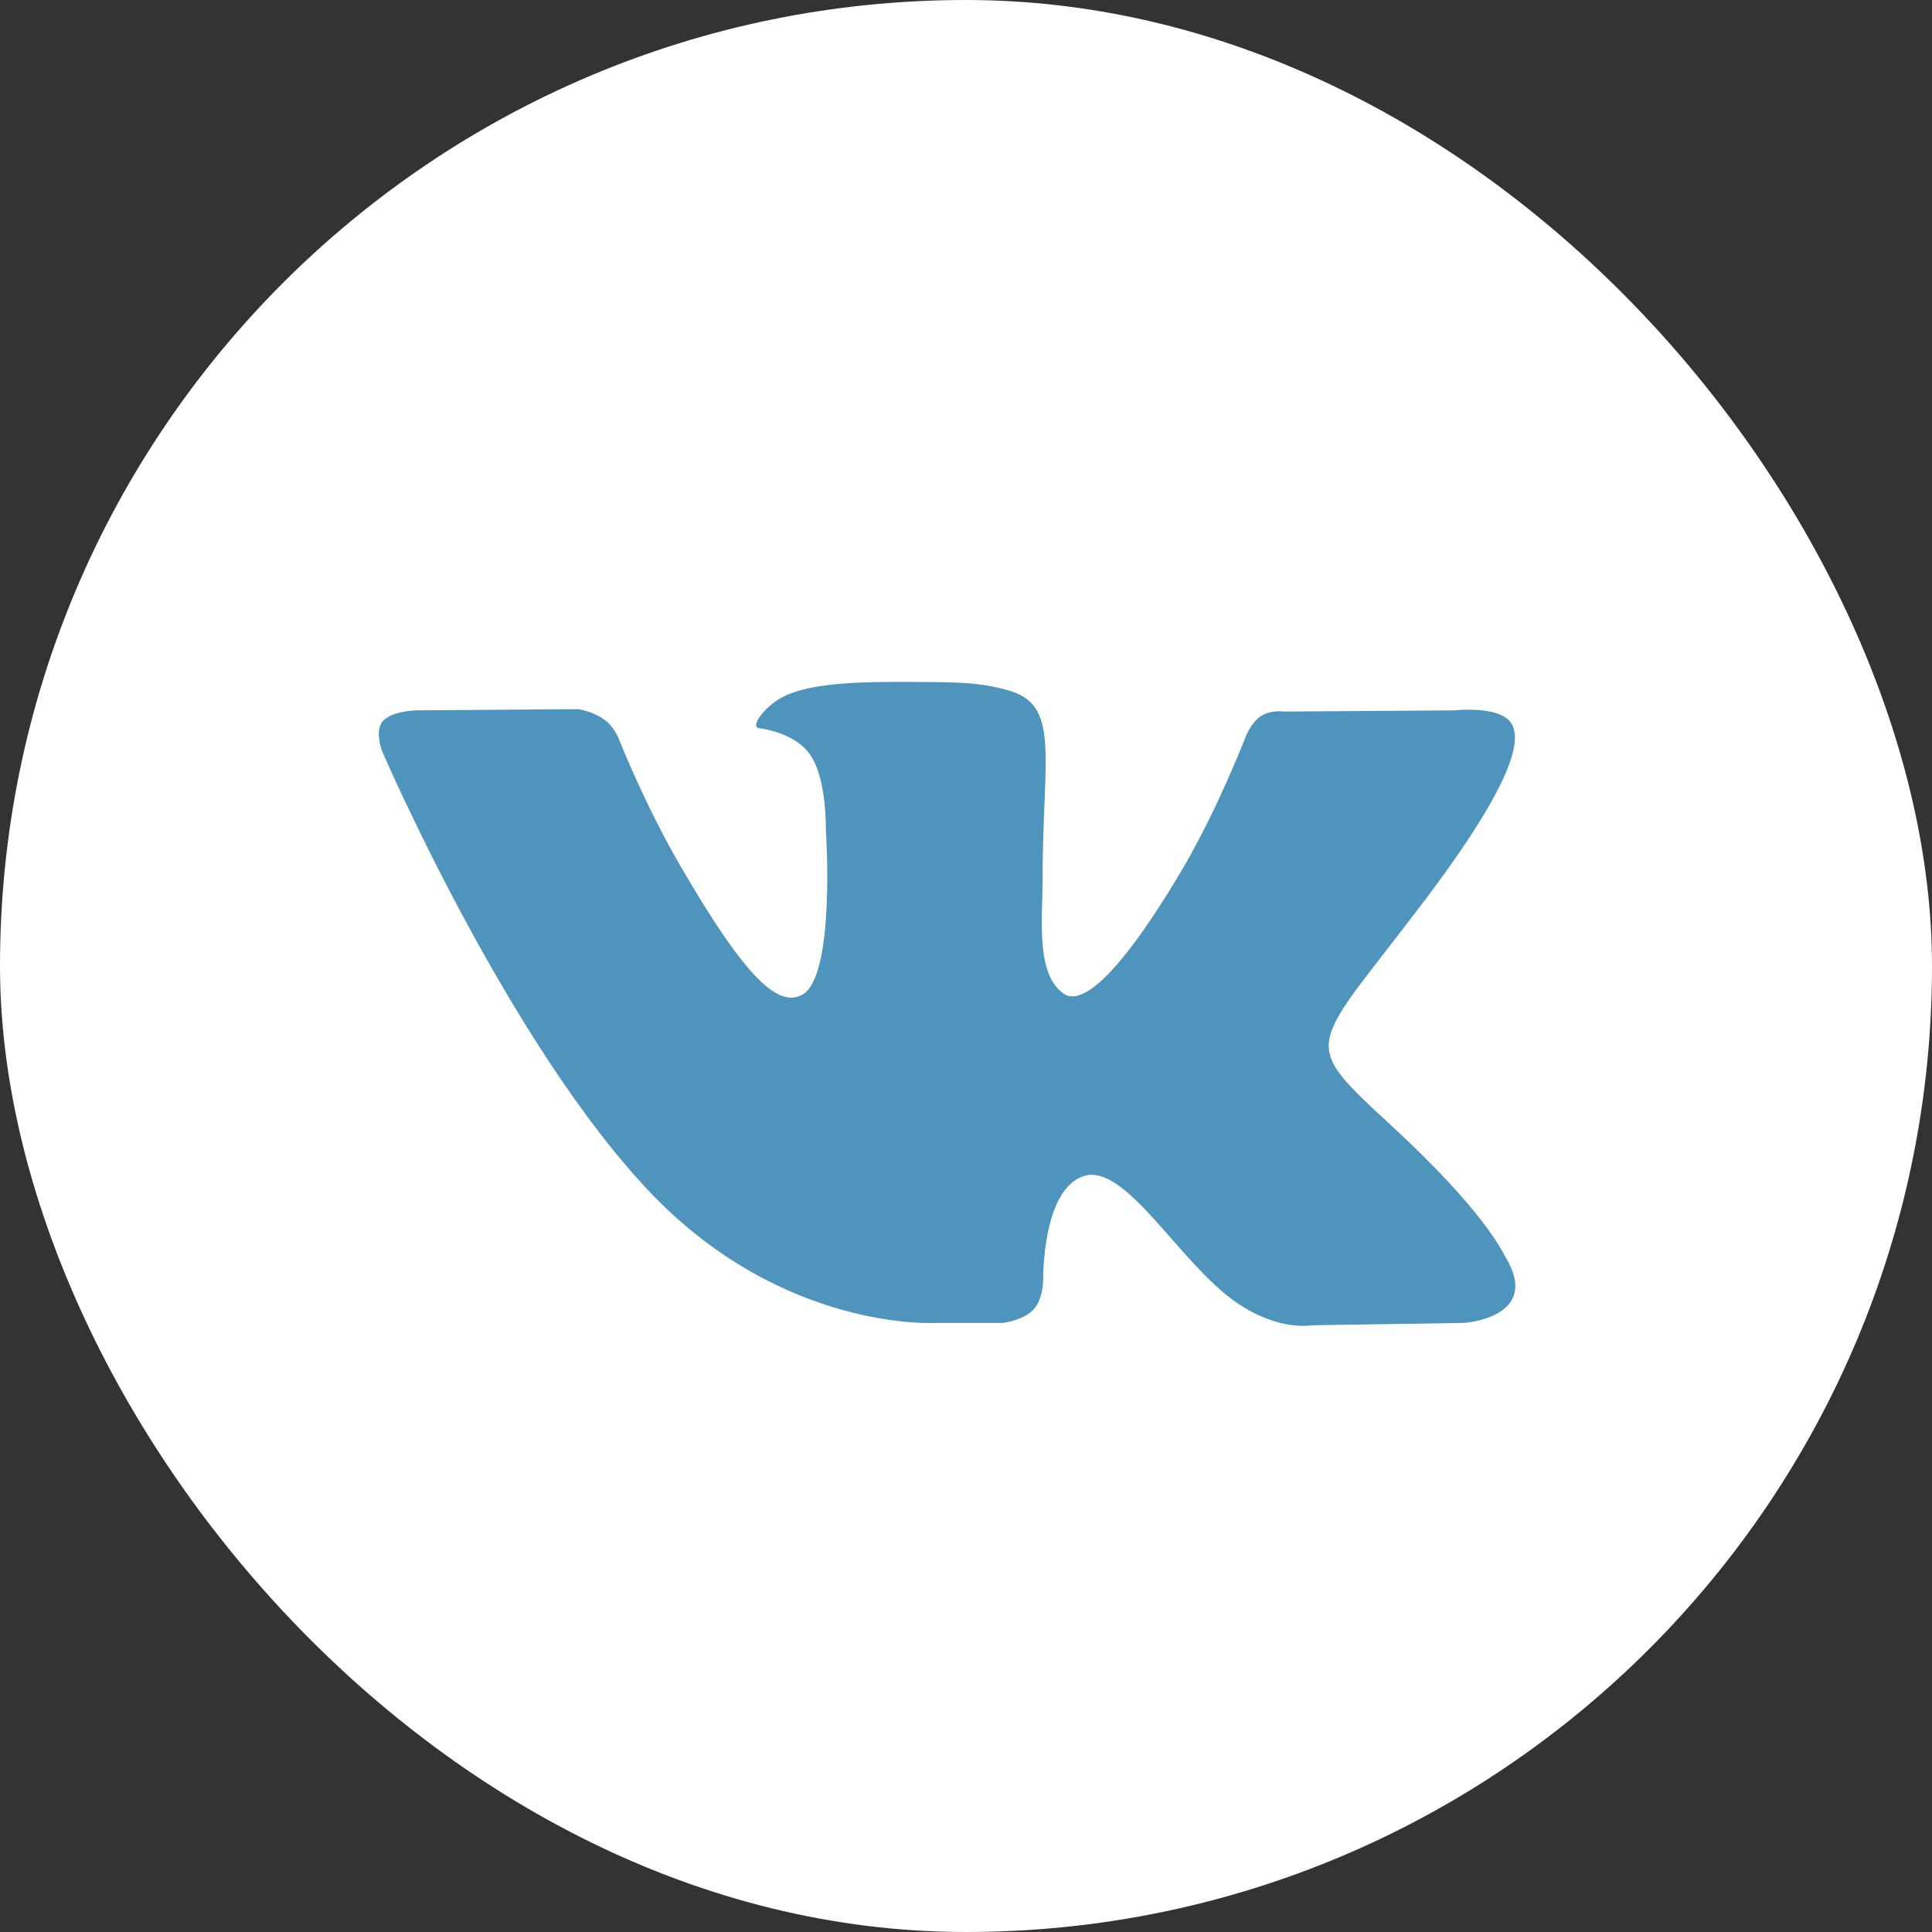
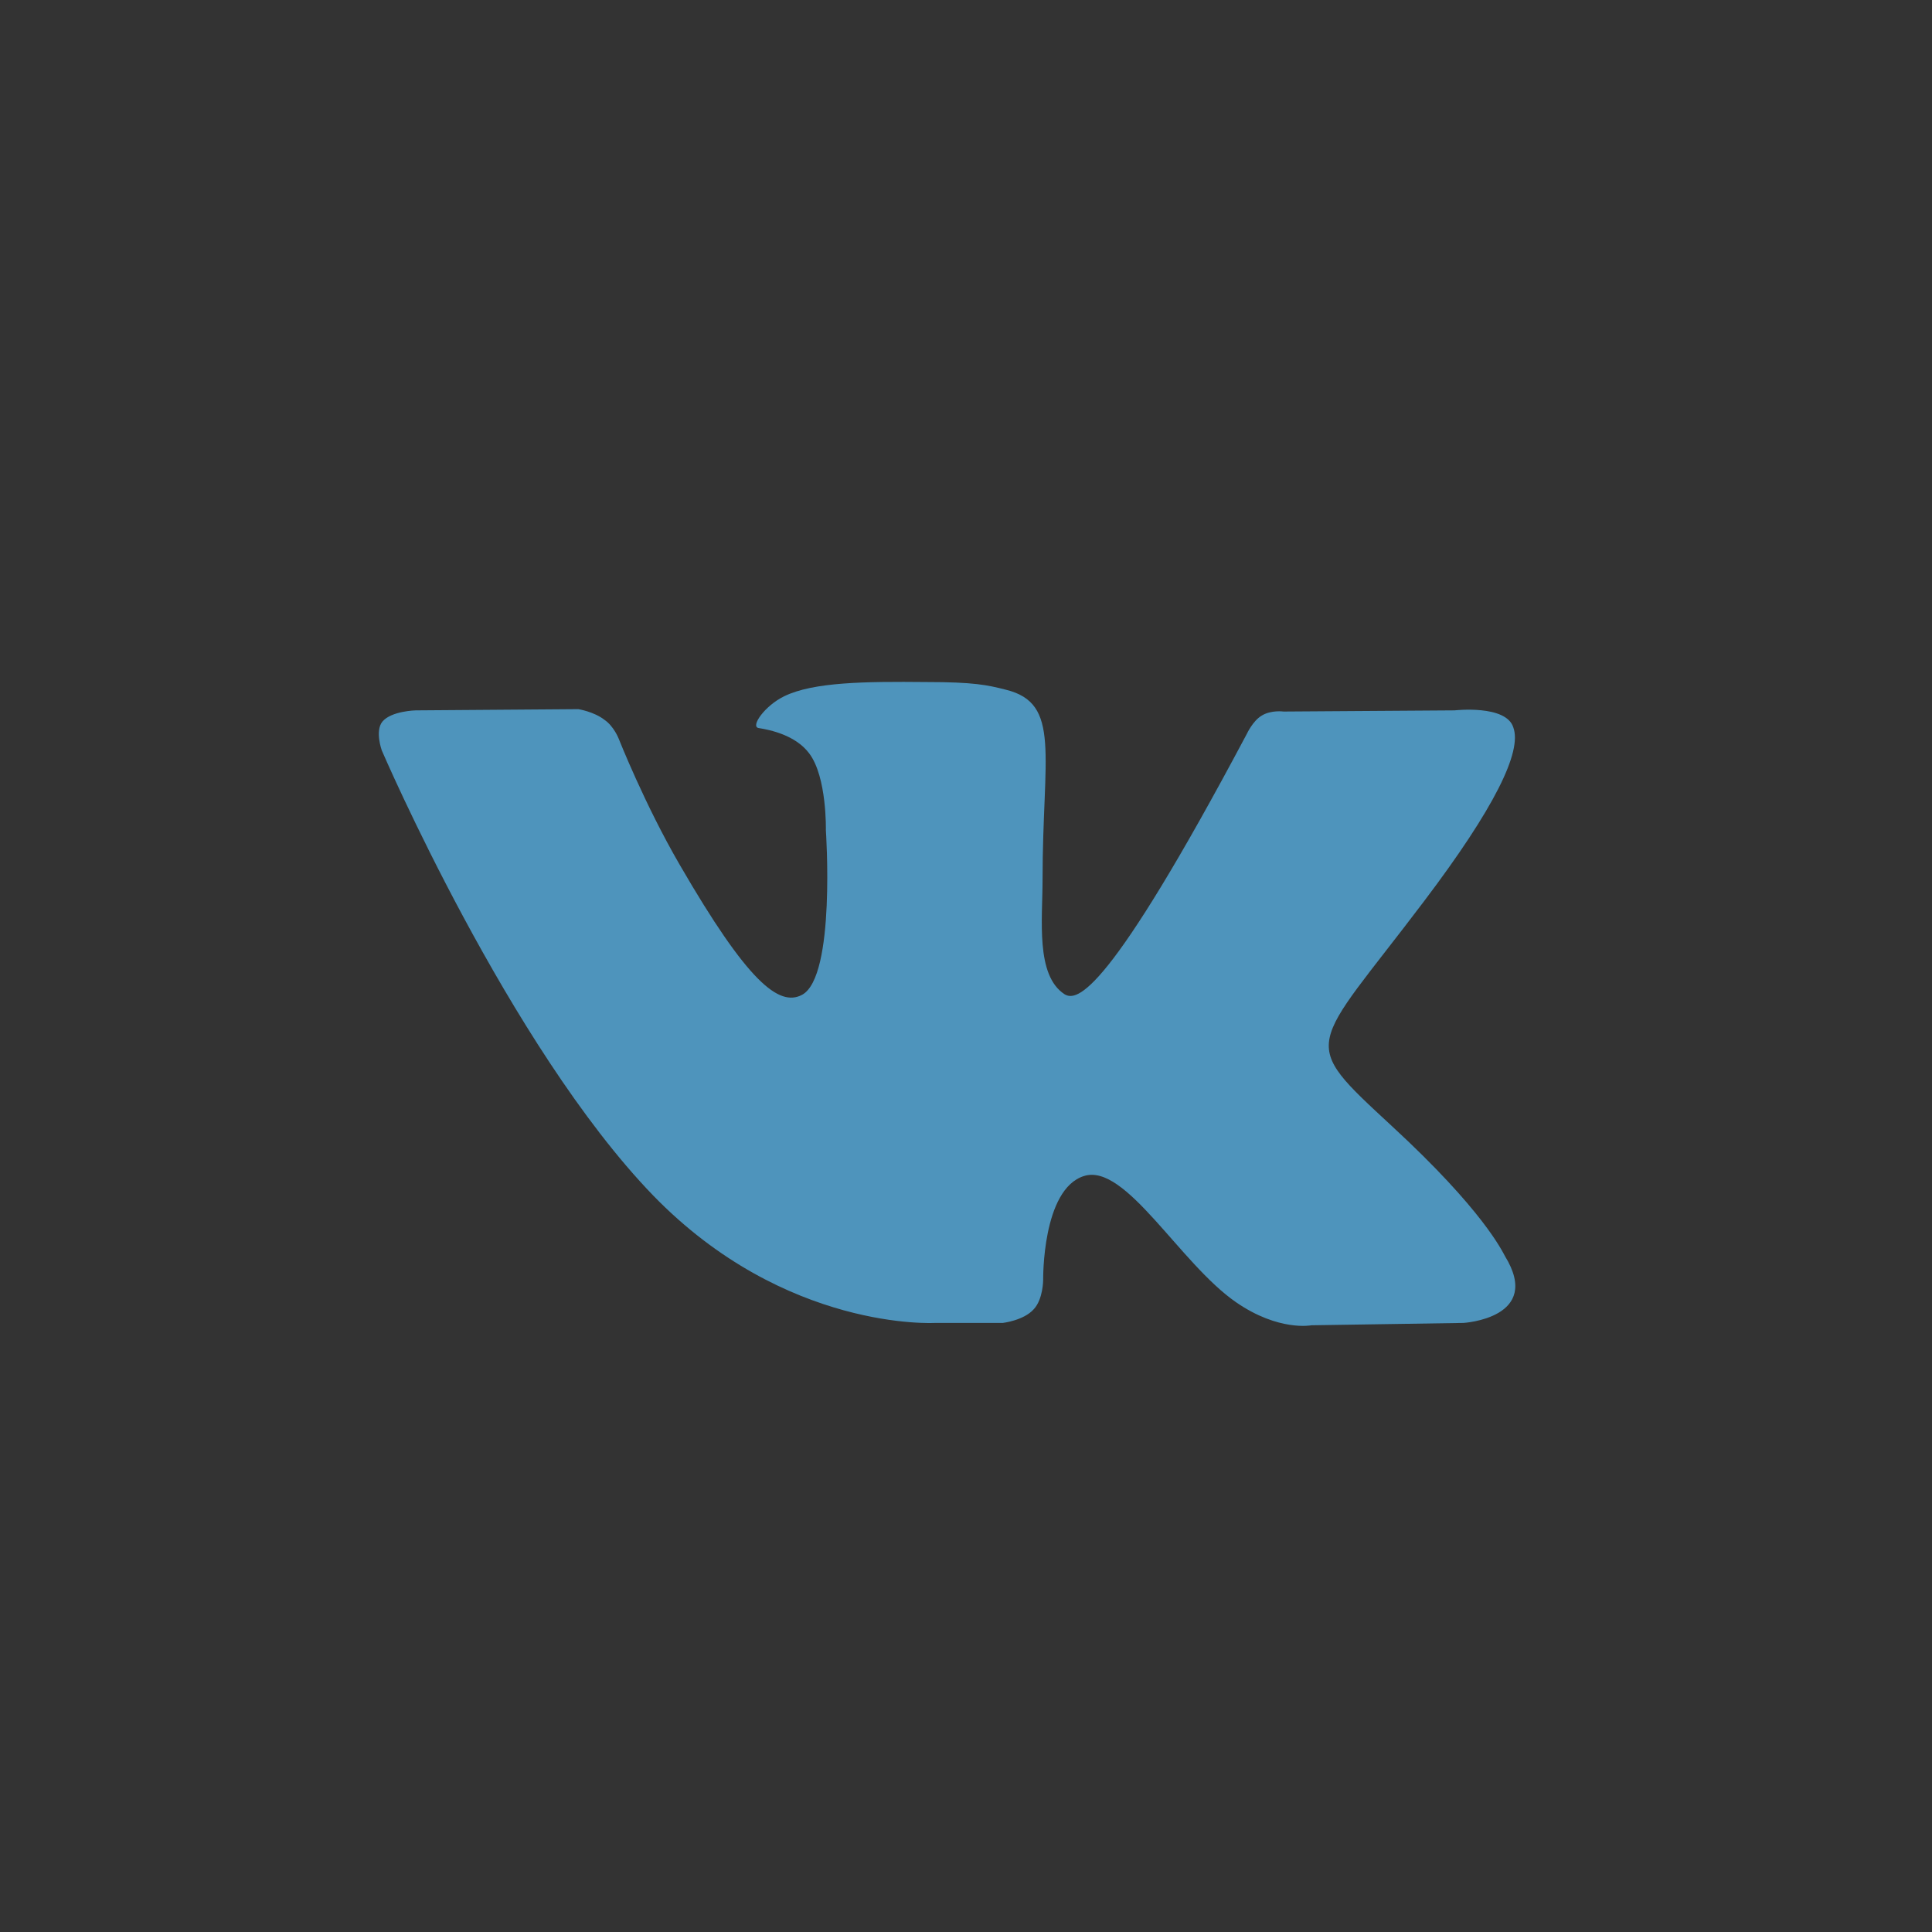
<svg xmlns="http://www.w3.org/2000/svg" width="51" height="51" viewBox="0 0 51 51" fill="none">
  <rect x="0" y="0" width="51" height="51" fill="#333333" stroke="none" />
-   <rect width="51" height="51" rx="25.5" fill="white" />
-   <path fill-rule="evenodd" clip-rule="evenodd" d="M24.684 34.922H26.471C26.471 34.922 27.02 34.859 27.286 34.563C27.537 34.299 27.537 33.785 27.537 33.785C27.537 33.785 27.505 31.385 28.618 31.043C29.715 30.7 31.141 33.348 32.63 34.377C33.758 35.155 34.62 34.984 34.62 34.984L38.632 34.922C38.632 34.922 40.732 34.797 39.729 33.161C39.65 33.021 39.149 31.946 36.751 29.734C34.244 27.413 34.573 27.787 37.597 23.783C39.447 21.337 40.183 19.842 39.948 19.203C39.76 18.596 38.397 18.752 38.397 18.752L33.883 18.783C33.883 18.783 33.554 18.736 33.303 18.892C33.069 19.032 32.912 19.375 32.912 19.375C32.912 19.375 32.191 21.26 31.251 22.88C29.245 26.276 28.43 26.447 28.101 26.245C27.333 25.746 27.521 24.266 27.521 23.223C27.521 19.936 28.022 18.565 26.549 18.206C26.064 18.082 25.703 18.004 24.449 18.004C22.835 17.988 21.472 18.004 20.704 18.378C20.187 18.627 19.795 19.188 20.03 19.219C20.328 19.266 21.002 19.406 21.362 19.889C21.832 20.512 21.801 21.914 21.801 21.914C21.801 21.914 22.067 25.777 21.174 26.26C20.563 26.587 19.732 25.918 17.946 22.833C17.021 21.244 16.332 19.499 16.332 19.499C16.332 19.499 16.206 19.172 15.956 19.001C15.674 18.783 15.266 18.72 15.266 18.72L10.972 18.752C10.972 18.752 10.33 18.767 10.095 19.048C9.891 19.297 10.079 19.811 10.079 19.811C10.079 19.811 13.433 27.616 17.241 31.557C20.735 35.155 24.684 34.922 24.684 34.922Z" fill="#4E94BC" />
+   <path fill-rule="evenodd" clip-rule="evenodd" d="M24.684 34.922H26.471C26.471 34.922 27.02 34.859 27.286 34.563C27.537 34.299 27.537 33.785 27.537 33.785C27.537 33.785 27.505 31.385 28.618 31.043C29.715 30.7 31.141 33.348 32.63 34.377C33.758 35.155 34.62 34.984 34.62 34.984L38.632 34.922C38.632 34.922 40.732 34.797 39.729 33.161C39.65 33.021 39.149 31.946 36.751 29.734C34.244 27.413 34.573 27.787 37.597 23.783C39.447 21.337 40.183 19.842 39.948 19.203C39.76 18.596 38.397 18.752 38.397 18.752L33.883 18.783C33.883 18.783 33.554 18.736 33.303 18.892C33.069 19.032 32.912 19.375 32.912 19.375C29.245 26.276 28.43 26.447 28.101 26.245C27.333 25.746 27.521 24.266 27.521 23.223C27.521 19.936 28.022 18.565 26.549 18.206C26.064 18.082 25.703 18.004 24.449 18.004C22.835 17.988 21.472 18.004 20.704 18.378C20.187 18.627 19.795 19.188 20.03 19.219C20.328 19.266 21.002 19.406 21.362 19.889C21.832 20.512 21.801 21.914 21.801 21.914C21.801 21.914 22.067 25.777 21.174 26.26C20.563 26.587 19.732 25.918 17.946 22.833C17.021 21.244 16.332 19.499 16.332 19.499C16.332 19.499 16.206 19.172 15.956 19.001C15.674 18.783 15.266 18.72 15.266 18.72L10.972 18.752C10.972 18.752 10.33 18.767 10.095 19.048C9.891 19.297 10.079 19.811 10.079 19.811C10.079 19.811 13.433 27.616 17.241 31.557C20.735 35.155 24.684 34.922 24.684 34.922Z" fill="#4E94BC" />
</svg>